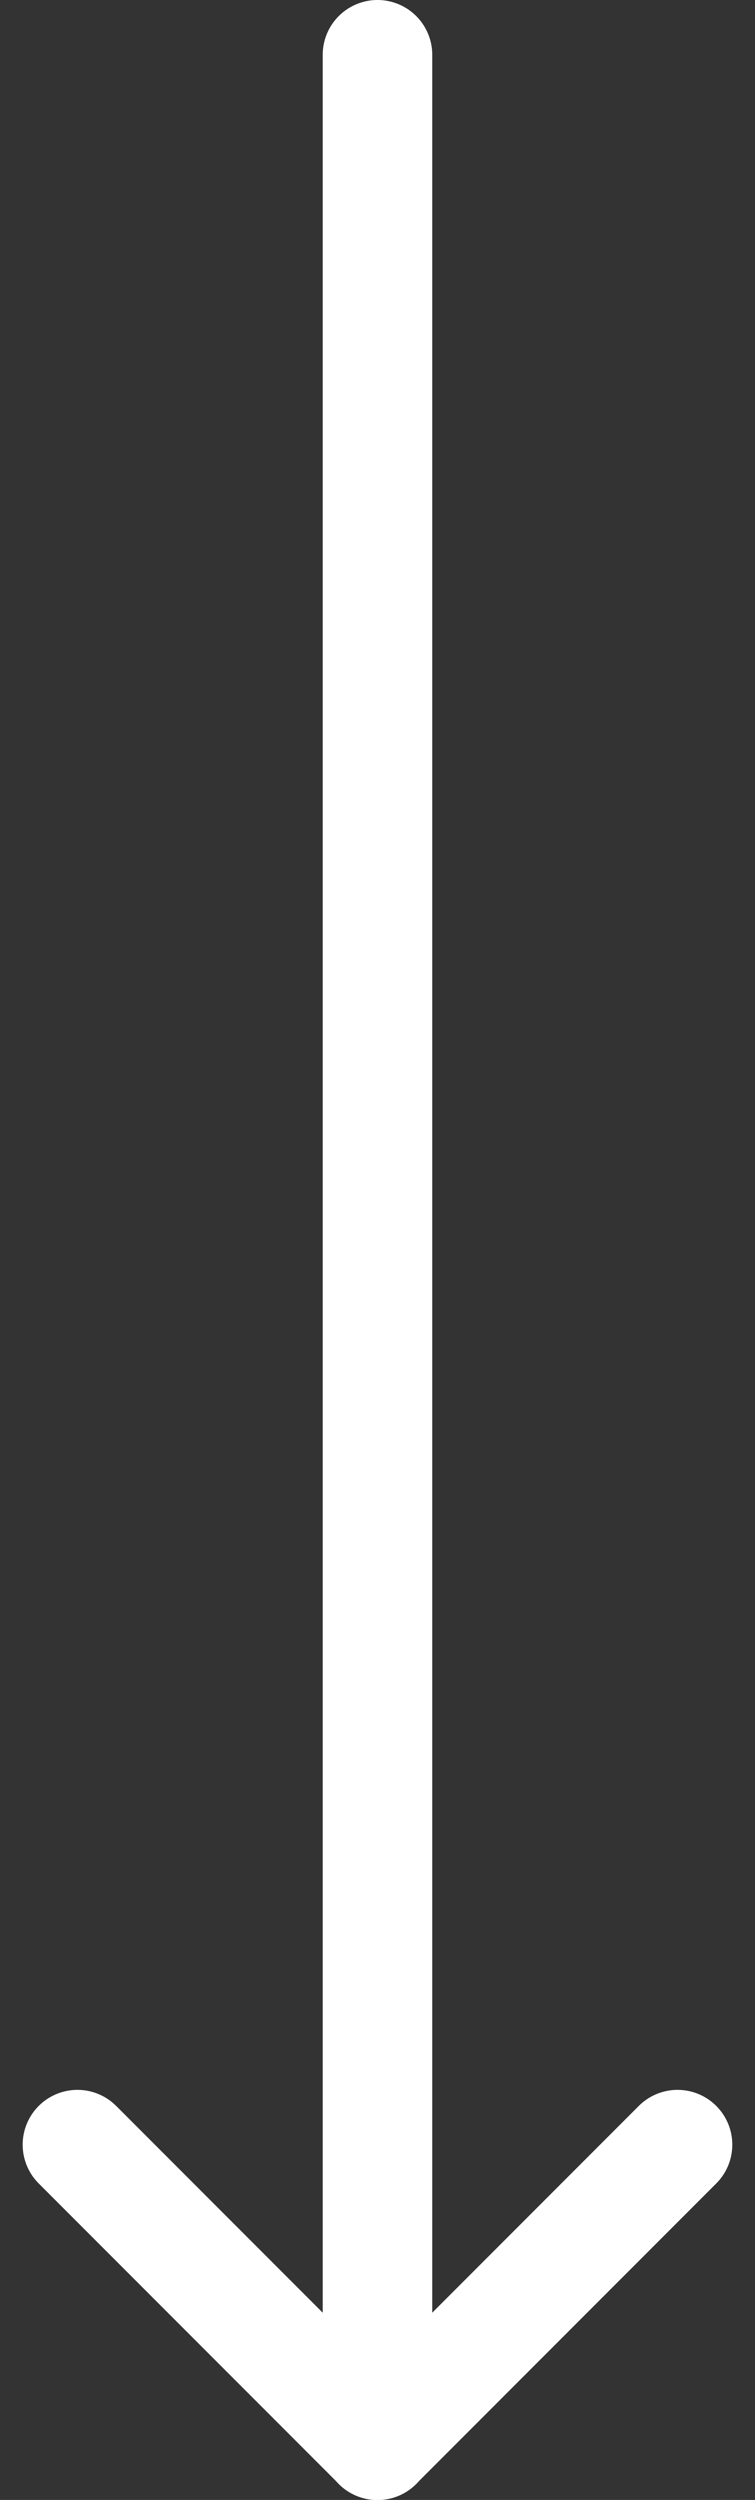
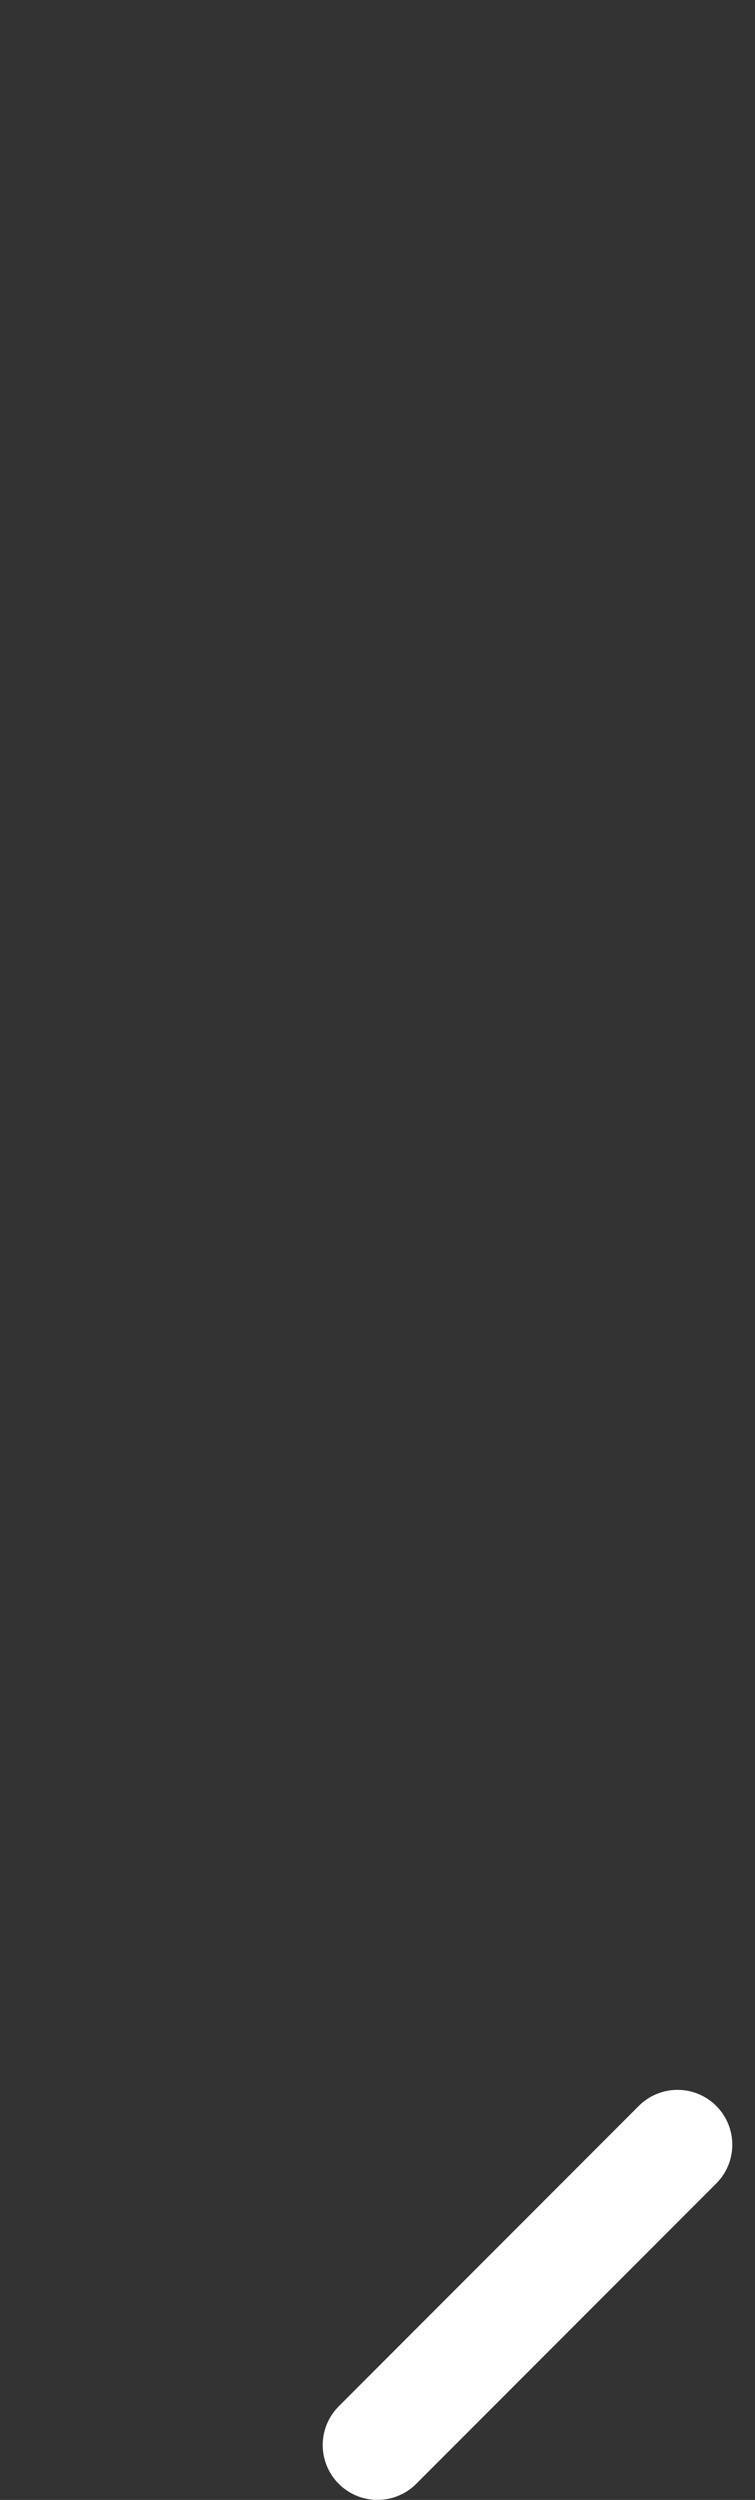
<svg xmlns="http://www.w3.org/2000/svg" width="20.679" height="68.396" viewBox="0 0 20.679 68.396">
  <rect x="0" y="0" width="20.679" height="68.396" fill="#333333" stroke="none" />
  <g id="Icon_feather-arrow-right" data-name="Icon feather-arrow-right" transform="translate(26.057 22.106) rotate(90)">
-     <path id="Path_1" data-name="Path 1" d="M7.5,18H72.9" transform="translate(-28.106 -2.282)" fill="none" stroke="#fff" stroke-linecap="round" stroke-linejoin="round" stroke-width="3" />
-     <path id="Path_2" data-name="Path 2" d="M18,7.5l8.218,8.218L18,23.936" transform="translate(18.571)" fill="none" stroke="#fff" stroke-linecap="round" stroke-linejoin="round" stroke-width="3" />
+     <path id="Path_2" data-name="Path 2" d="M18,7.5l8.218,8.218" transform="translate(18.571)" fill="none" stroke="#fff" stroke-linecap="round" stroke-linejoin="round" stroke-width="3" />
  </g>
</svg>